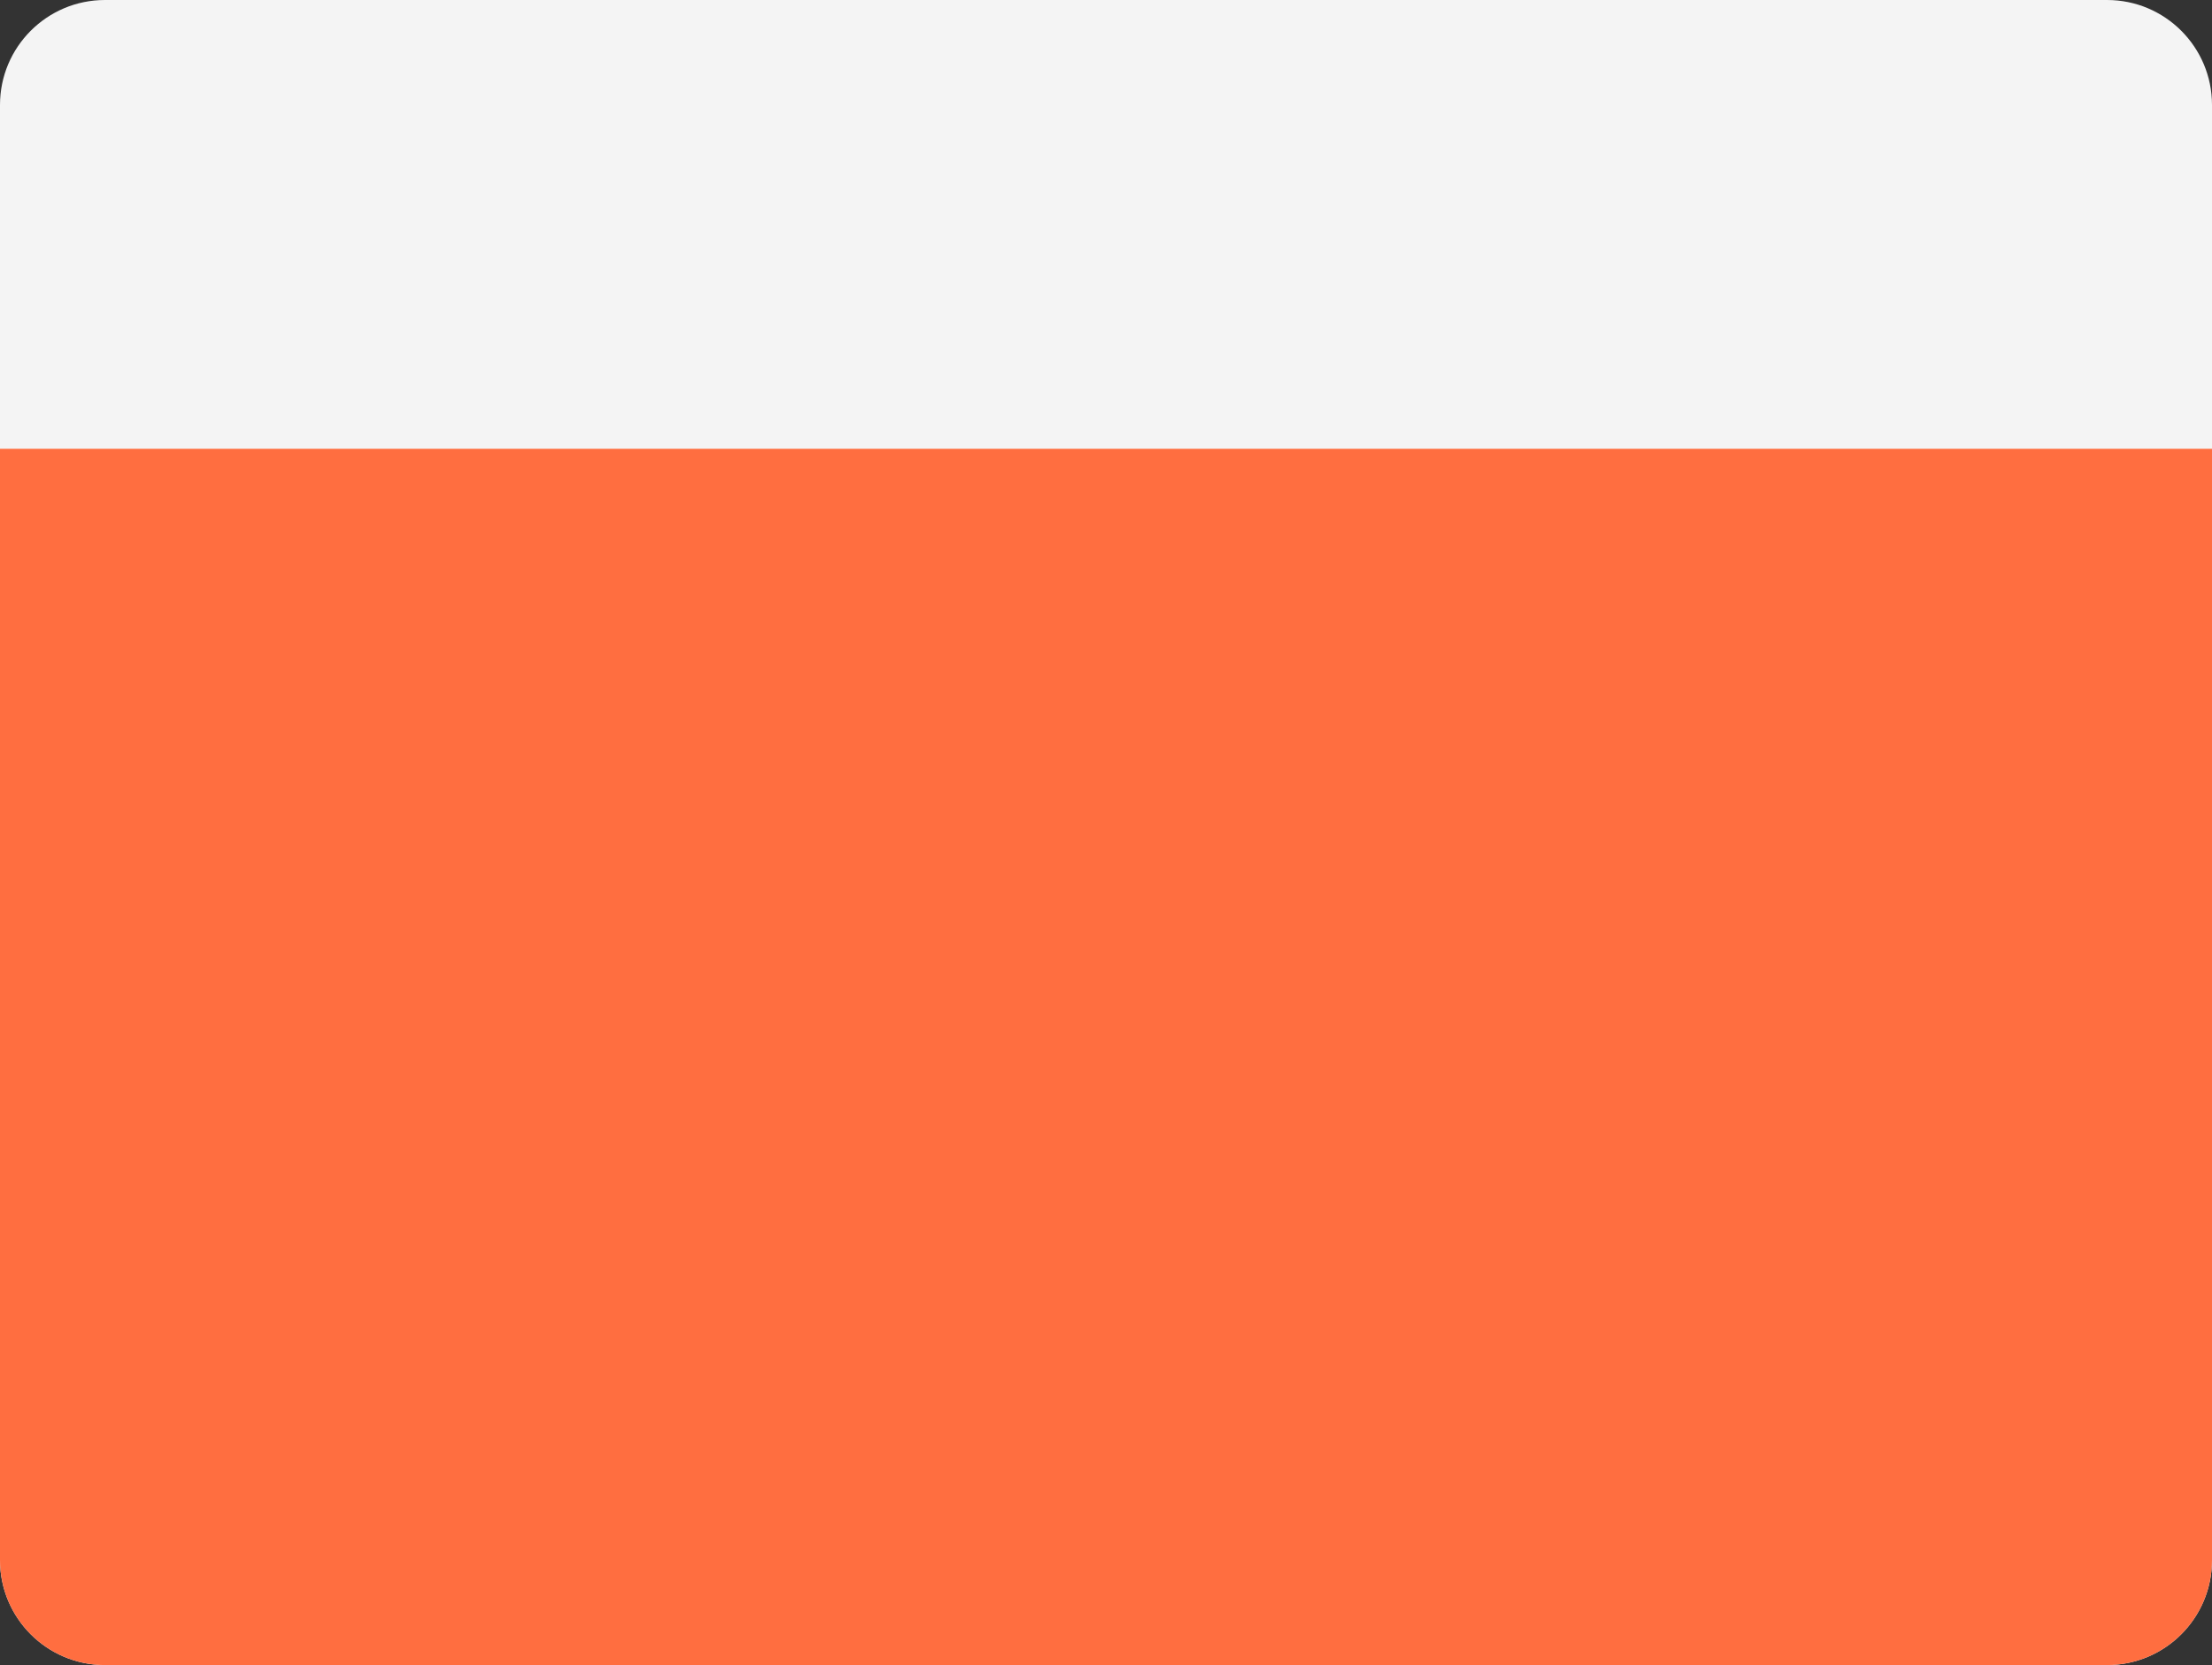
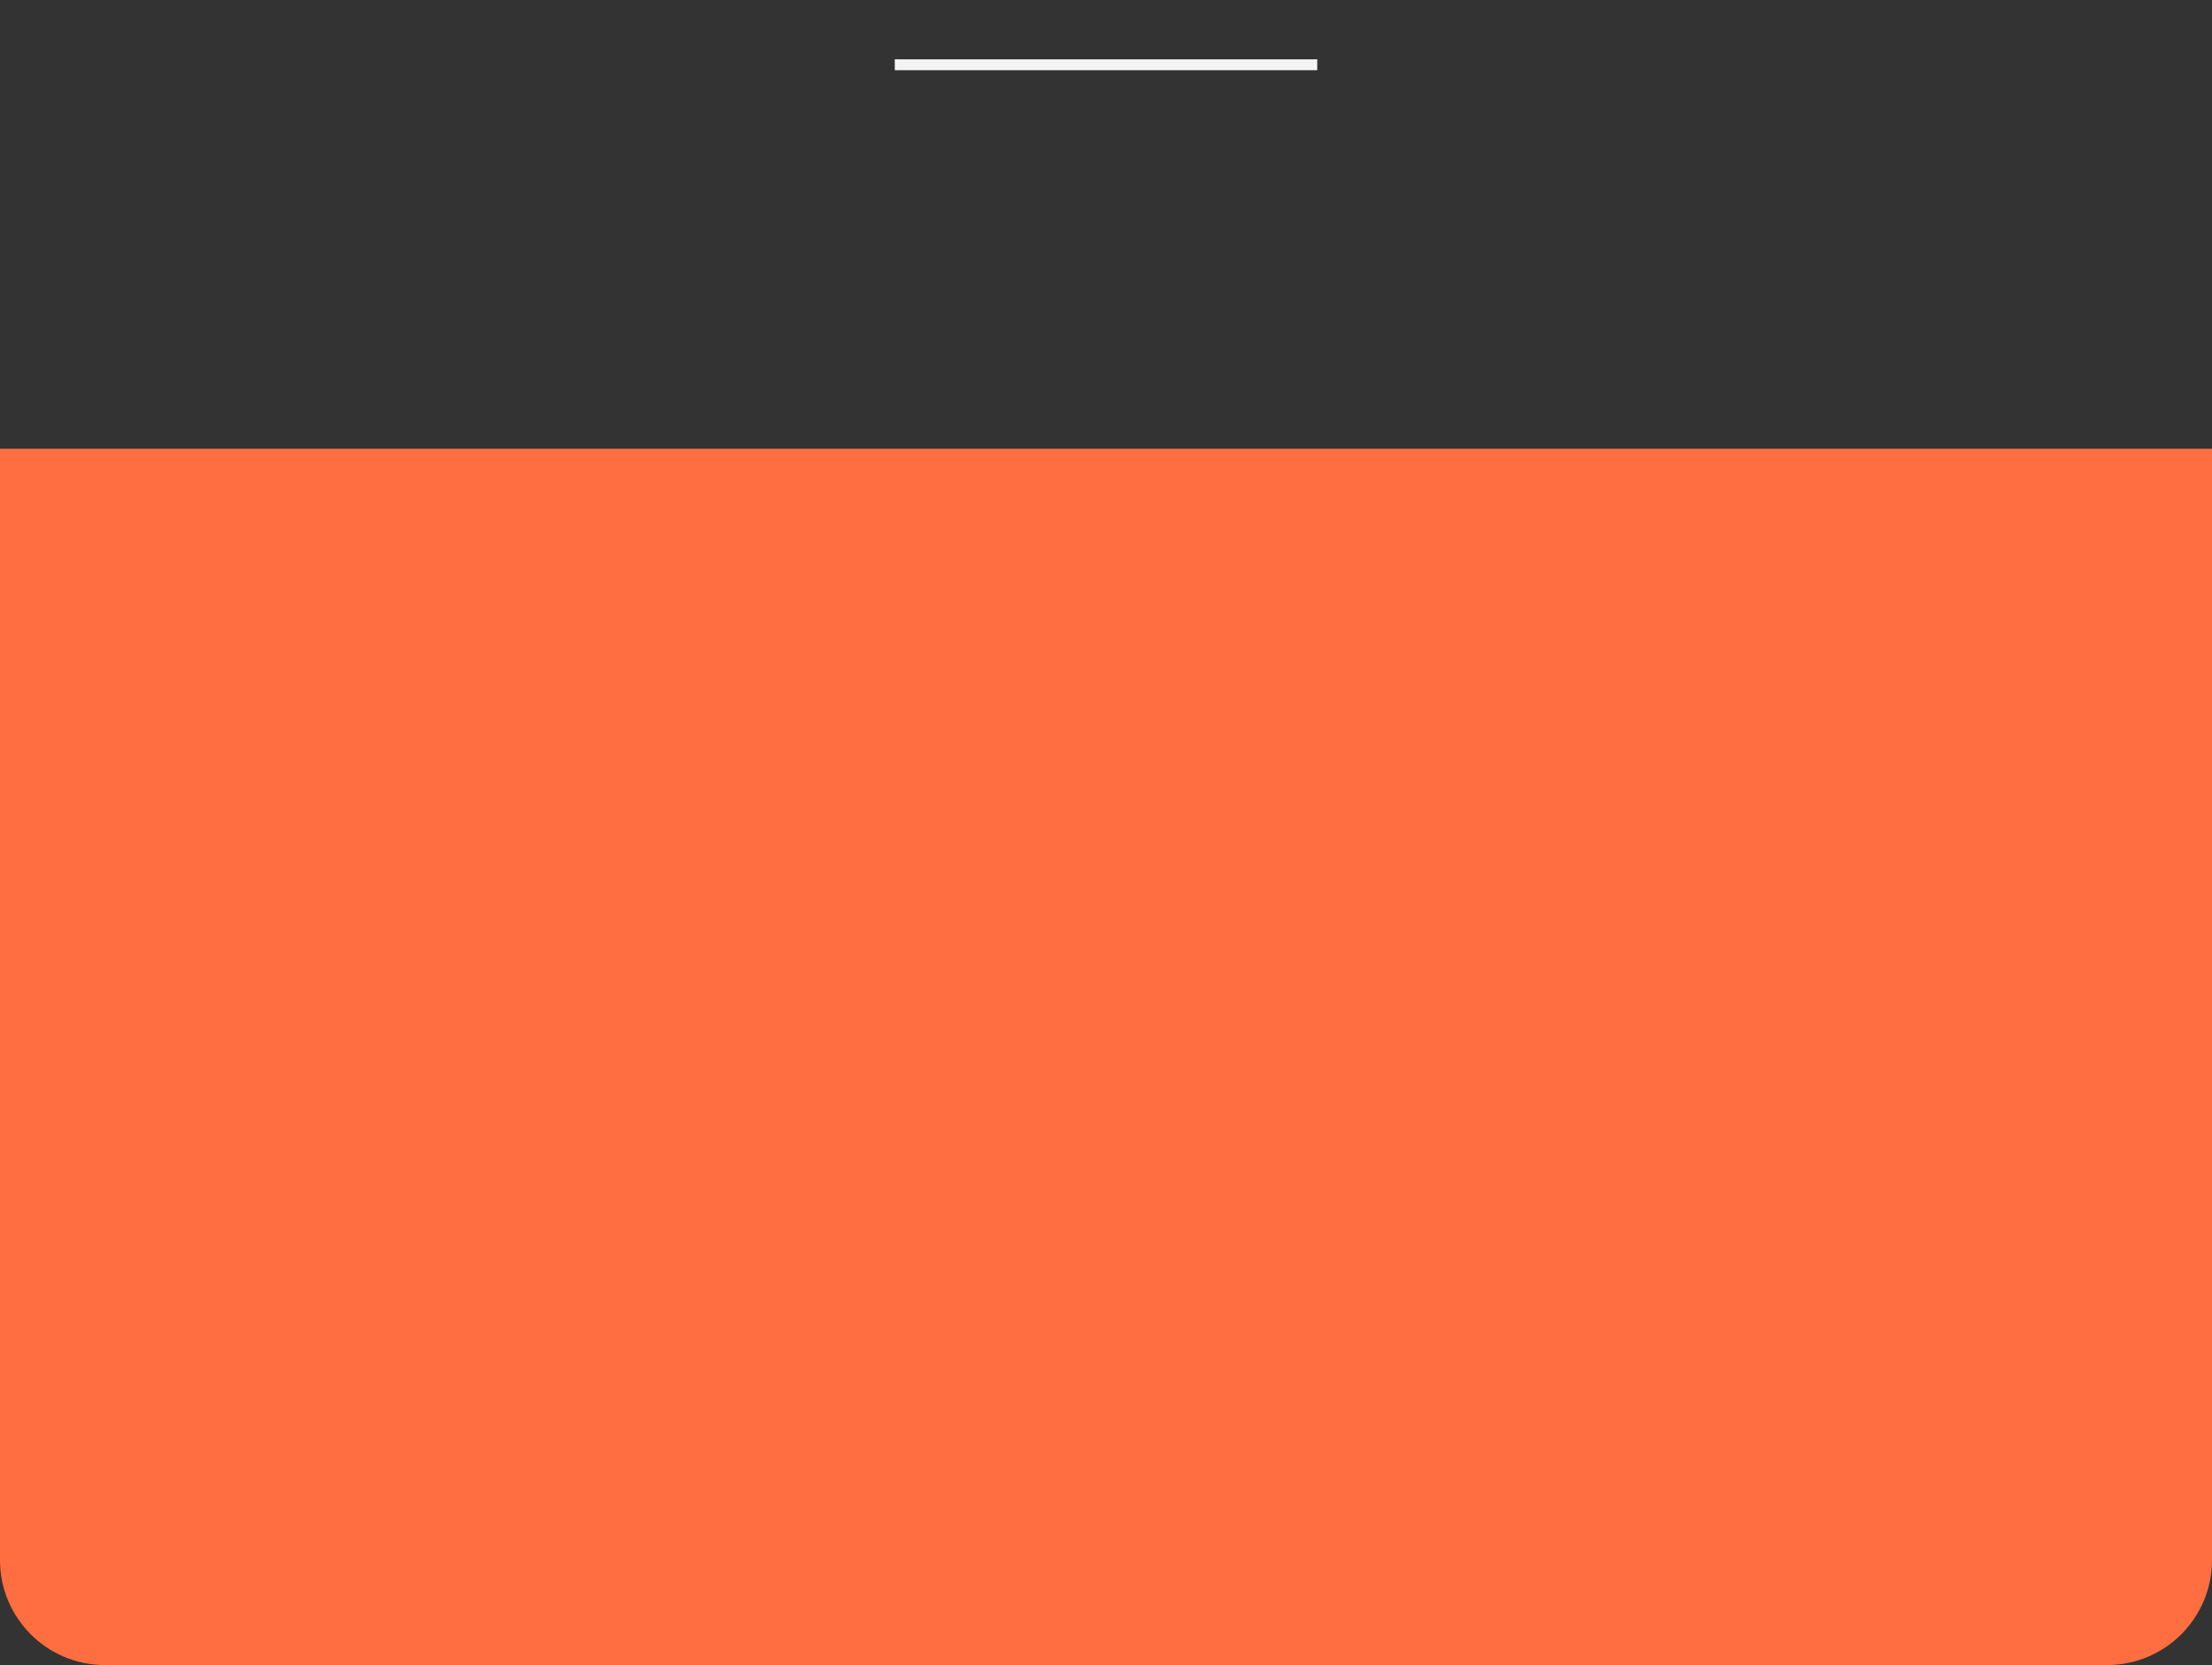
<svg xmlns="http://www.w3.org/2000/svg" fill="#000000" height="376.4" id="Layer" preserveAspectRatio="xMidYMid meet" version="1.1" viewBox="0.0 0.0 500.0 376.4" width="500" x="0" xml:space="preserve" y="0" zoomAndPan="magnify">
  <rect x="0.0" y="0.0" width="500.0" height="376.4" fill="#333333" stroke="none" />
  <g>
    <g id="change1_1">
-       <path d="M500,23.727v328.96c0,13.104-10.623,23.727-23.727,23.727H23.727 C10.623,376.413,0,365.79,0,352.686V23.727C0,10.623,10.623,0,23.727,0h452.547 C489.377,0,500,10.623,500,23.727z" fill="#f4f4f4" />
-     </g>
+       </g>
    <g id="change2_1">
      <path d="M500,101.455v251.231c0,13.104-10.623,23.727-23.727,23.727H23.727 C10.623,376.413,0,365.79,0,352.686V101.455H500z" fill="#ff6e40" />
    </g>
    <g id="change3_1">
-       <path d="M297.749,13.41v2.46h-95.496v-2.46H297.749z M230.44,27.156h39.121 v-2.46h-39.121V27.156z" fill="#f4f4f4" />
+       <path d="M297.749,13.41v2.46h-95.496v-2.46H297.749z M230.44,27.156h39.121 v-2.46V27.156z" fill="#f4f4f4" />
    </g>
  </g>
</svg>